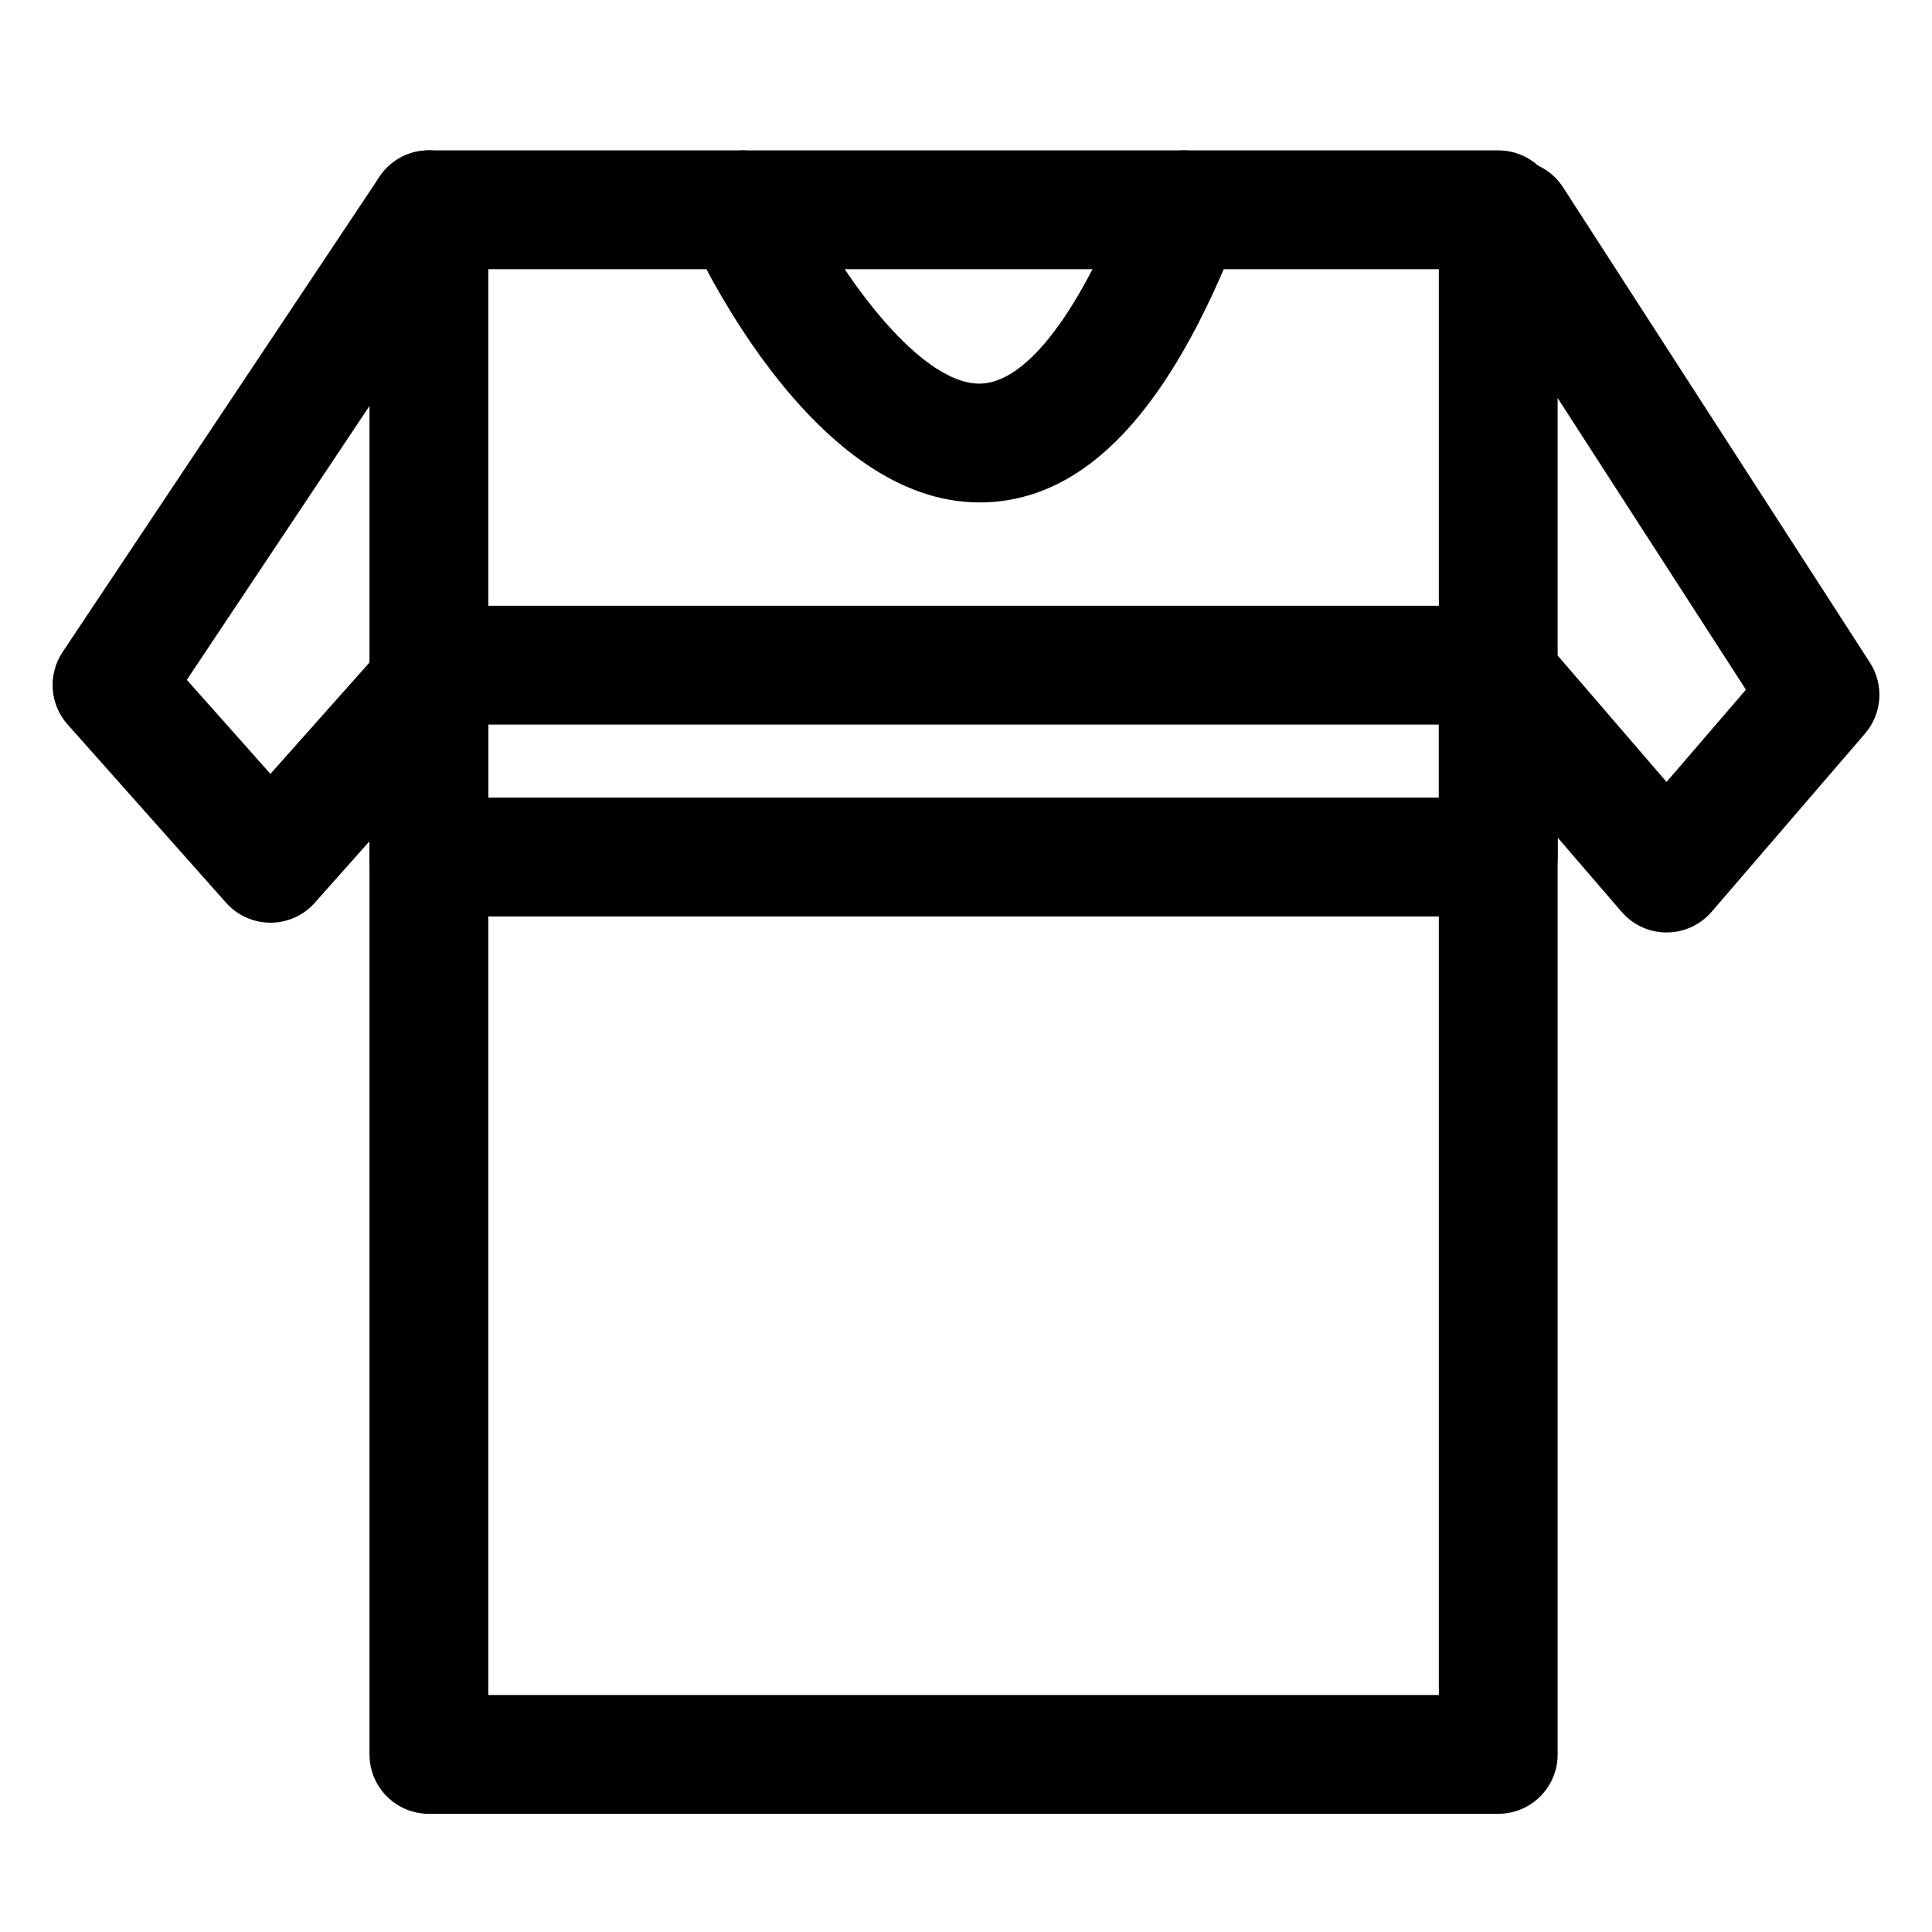
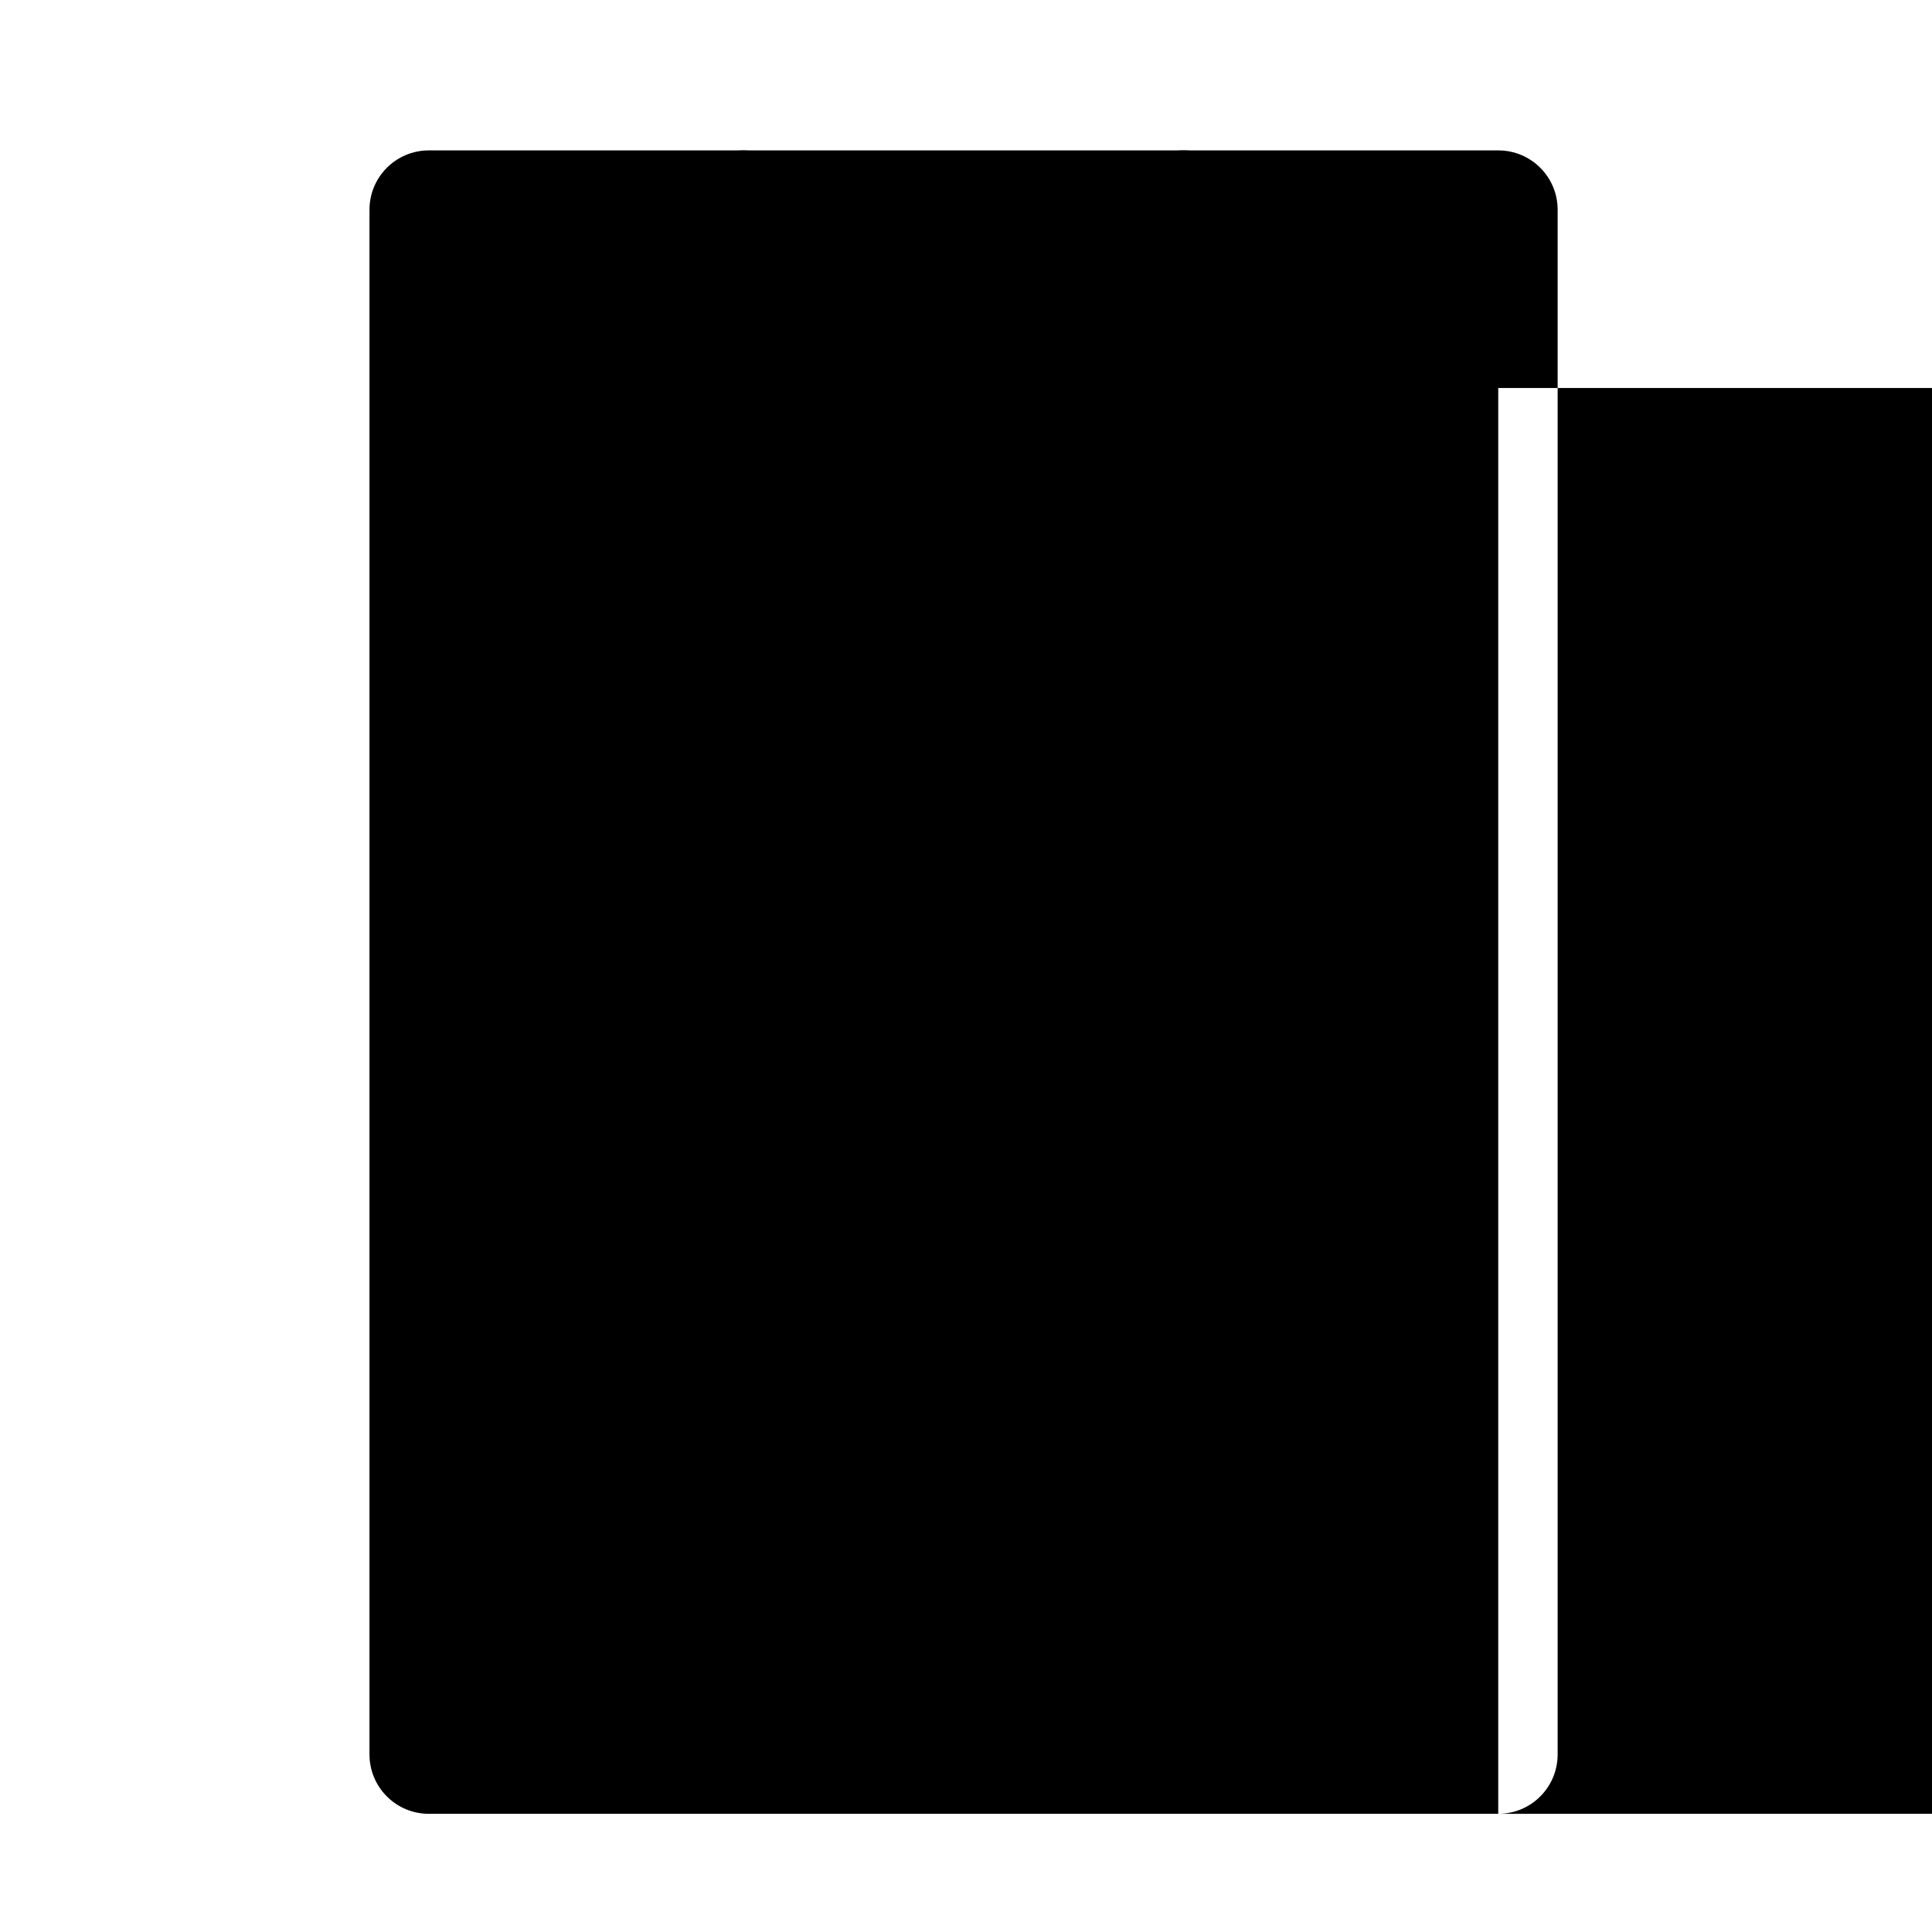
<svg xmlns="http://www.w3.org/2000/svg" fill="#000000" width="800px" height="800px" version="1.1" viewBox="144 144 512 512">
  <g>
-     <path d="m541.05 624.68h-283.39c-8.707 0-15.742-7.039-15.742-15.742v-409.34c0-8.707 7.039-15.742 15.742-15.742h283.39c8.707 0 15.742 7.039 15.742 15.742v409.34c0 8.703-7.035 15.742-15.742 15.742zm-267.65-31.488h251.91v-377.86h-251.91z" />
-     <path d="m215.67 388.52c-4.488 0-8.785-1.922-11.762-5.289l-41.988-47.23c-4.769-5.352-5.305-13.227-1.34-19.191l83.98-125.95c4.816-7.242 14.562-9.211 21.836-4.359 7.242 4.832 9.195 14.609 4.359 21.836l-77.242 115.83 22.152 24.922 30.23-33.992c5.777-6.504 15.711-7.07 22.215-1.324 6.504 5.777 7.086 15.742 1.309 22.23l-41.988 47.23c-2.977 3.375-7.277 5.293-11.762 5.293z" />
-     <path d="m585.67 391.12c-4.582 0-8.926-2-11.934-5.481l-40.668-47.23c-5.668-6.582-4.93-16.531 1.652-22.199 6.551-5.668 16.5-4.961 22.199 1.652l28.734 33.363 21.035-24.449-74.91-116.04c-4.723-7.32-2.629-17.066 4.691-21.773 7.273-4.707 17.035-2.613 21.758 4.676l81.316 125.95c3.793 5.871 3.258 13.523-1.289 18.812l-40.652 47.23c-2.992 3.484-7.352 5.481-11.934 5.481z" />
+     <path d="m541.05 624.68h-283.39c-8.707 0-15.742-7.039-15.742-15.742v-409.34c0-8.707 7.039-15.742 15.742-15.742h283.39c8.707 0 15.742 7.039 15.742 15.742v409.34c0 8.703-7.035 15.742-15.742 15.742zh251.91v-377.86h-251.91z" />
    <path d="m403.56 277.15c-43.5 0-73.621-63.715-76.941-71.07-3.59-7.902-0.078-17.223 7.84-20.812 7.918-3.574 17.27-0.062 20.828 7.809 9.715 21.332 31.691 52.586 48.254 52.586h0.379c12.281-0.363 26.543-19.223 39.125-51.75 3.133-8.125 12.234-12.121 20.371-8.988 8.109 3.133 12.137 12.25 8.988 20.371-18.422 47.578-40.523 71.102-67.621 71.84-0.391 0.016-0.816 0.016-1.223 0.016z" />
-     <path d="m541.05 386.87h-283.39c-8.707 0-15.742-7.039-15.742-15.742v-50.852c0-8.707 7.039-15.742 15.742-15.742h283.39c8.707 0 15.742 7.039 15.742 15.742v50.852c0 8.707-7.035 15.742-15.742 15.742zm-267.65-31.488h251.91v-19.363h-251.91z" />
  </g>
</svg>